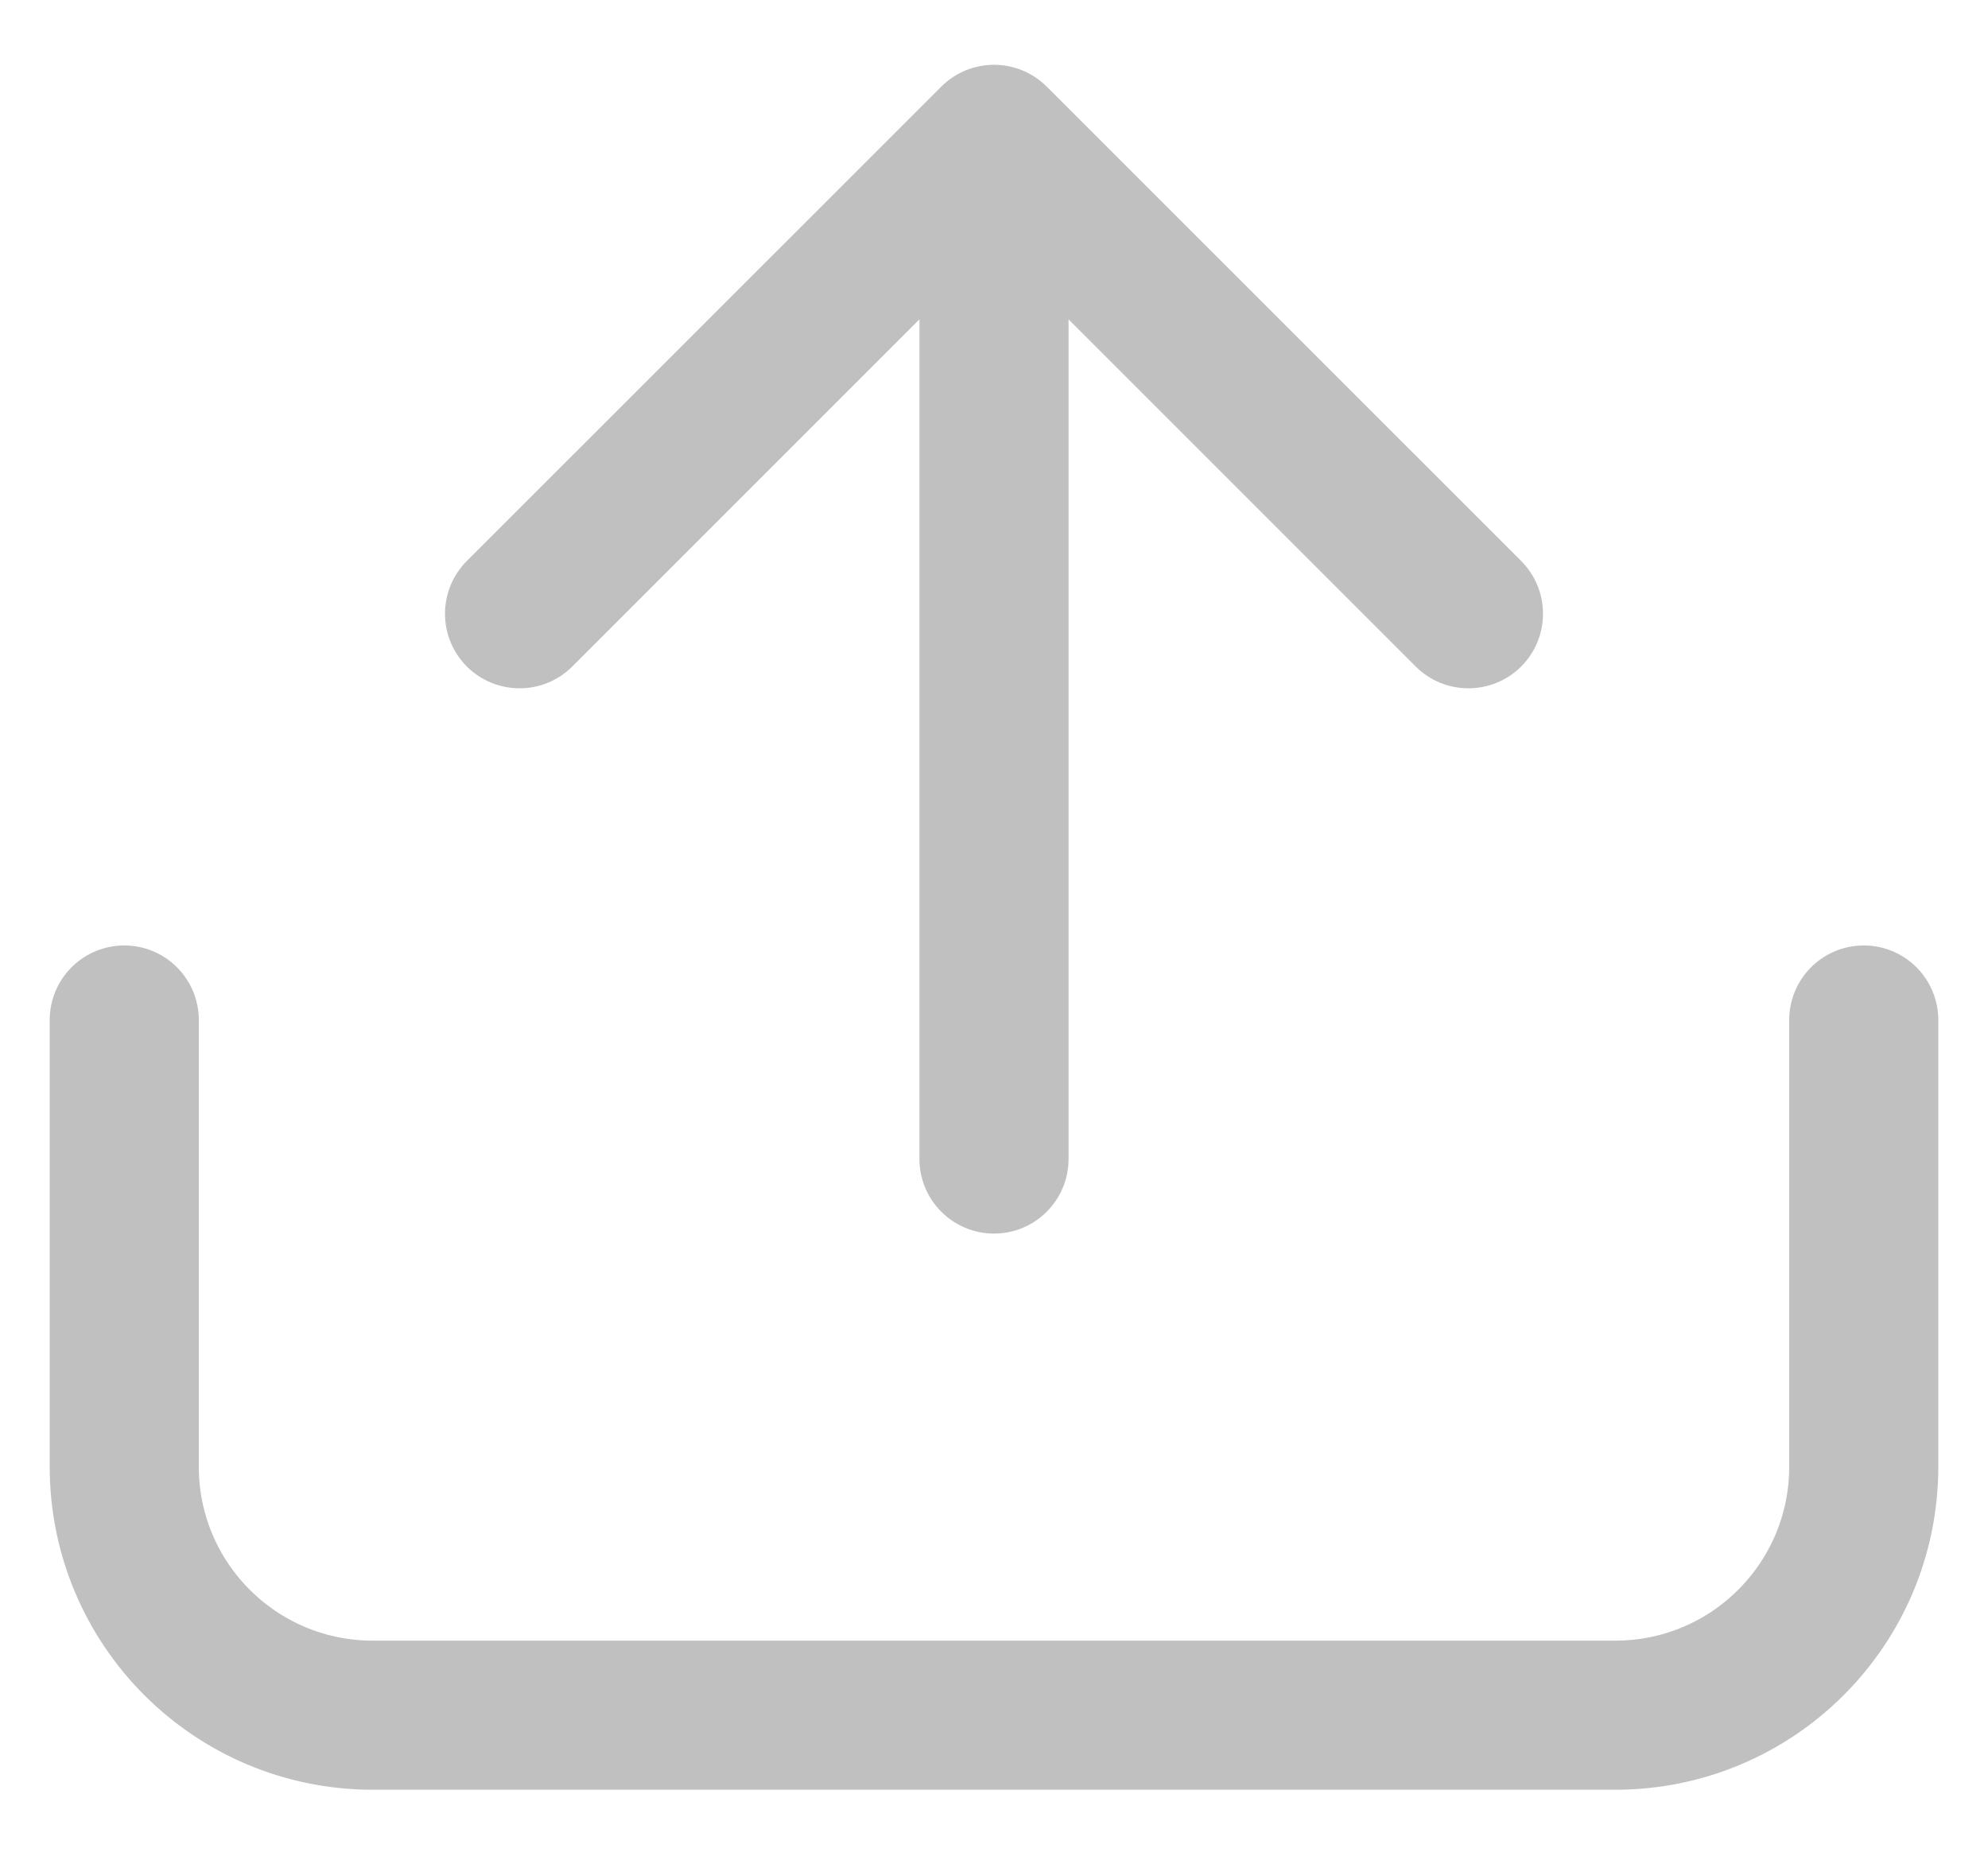
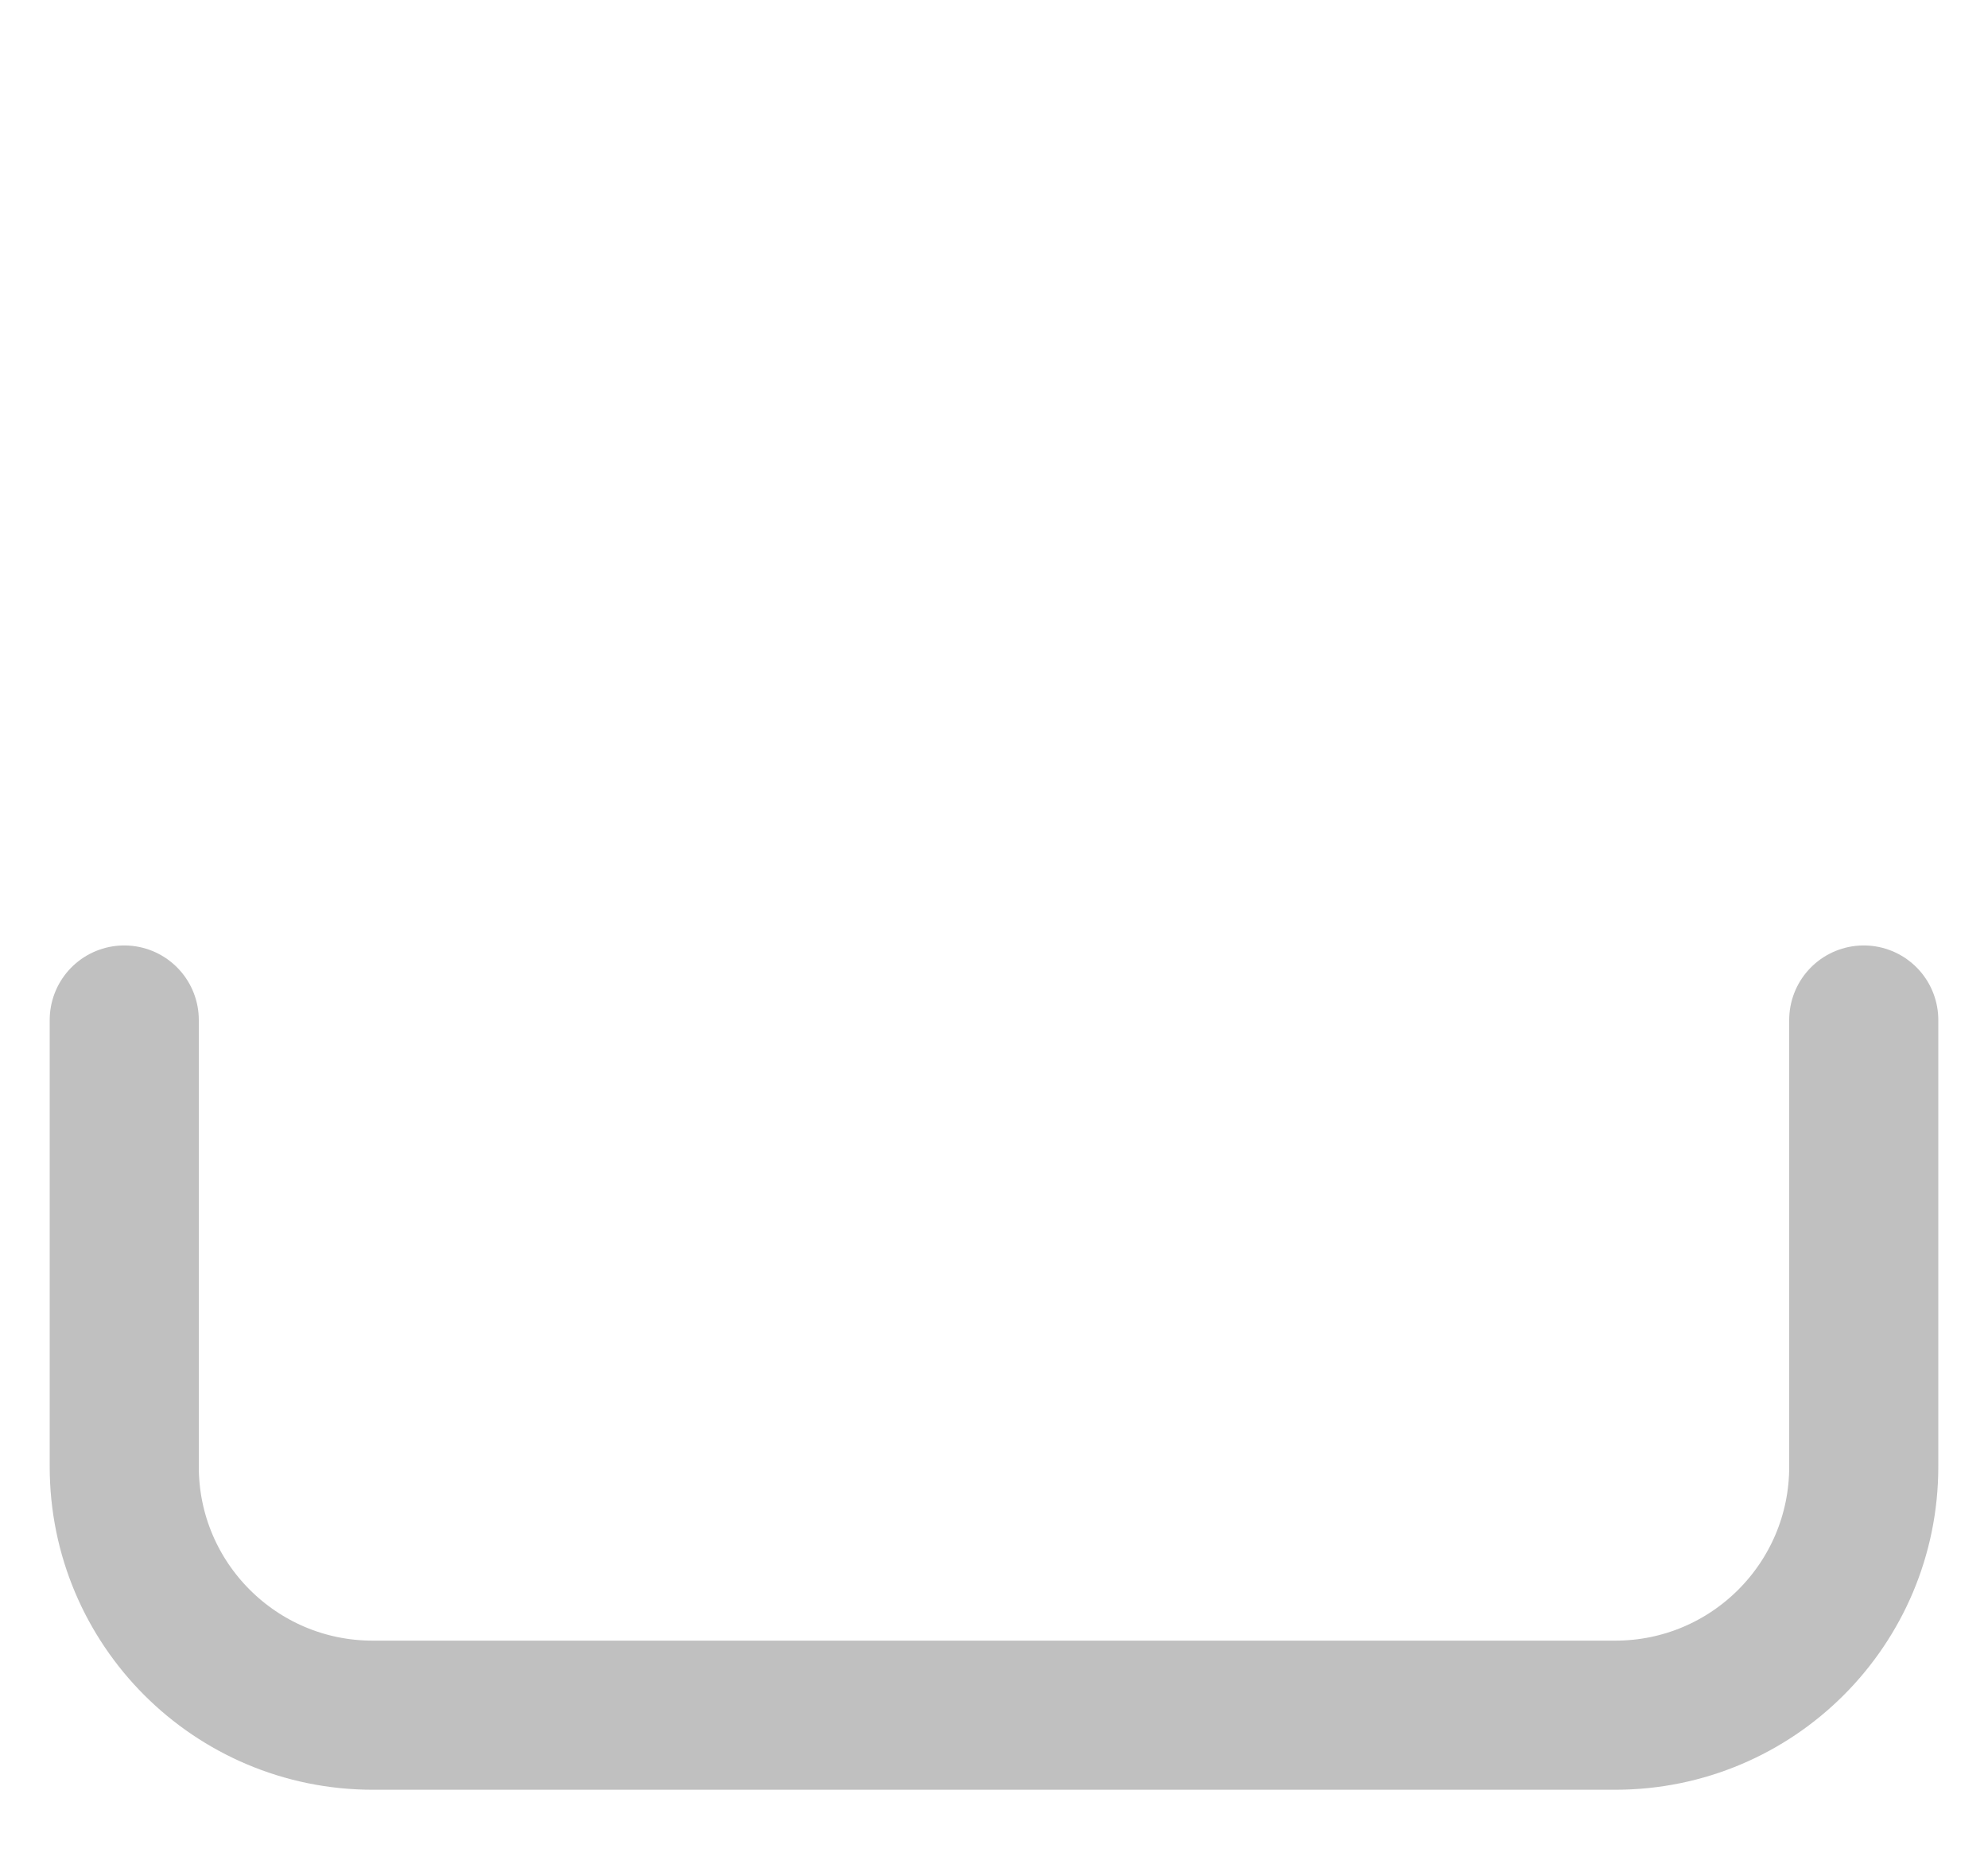
<svg xmlns="http://www.w3.org/2000/svg" width="16" height="15" viewBox="0 0 16 15" fill="none">
  <path d="M15 8.209V11.804C15 12.909 14.105 13.804 13 13.804H3C1.895 13.804 1 12.909 1 11.804V8.209" stroke="#C0C0C0" stroke-width="1.2" stroke-linecap="round" />
-   <path d="M7.4 9.328C7.4 9.659 7.669 9.928 8 9.928C8.331 9.928 8.6 9.659 8.6 9.328L7.4 9.328ZM8.424 0.697C8.19 0.463 7.81 0.463 7.576 0.697L3.757 4.515C3.523 4.75 3.523 5.129 3.757 5.364C3.992 5.598 4.372 5.598 4.606 5.364L8 1.97L11.394 5.364C11.628 5.598 12.008 5.598 12.243 5.364C12.477 5.129 12.477 4.75 12.243 4.515L8.424 0.697ZM8.6 9.328L8.6 1.121L7.4 1.121L7.4 9.328L8.6 9.328Z" fill="#C0C0C0" />
</svg>